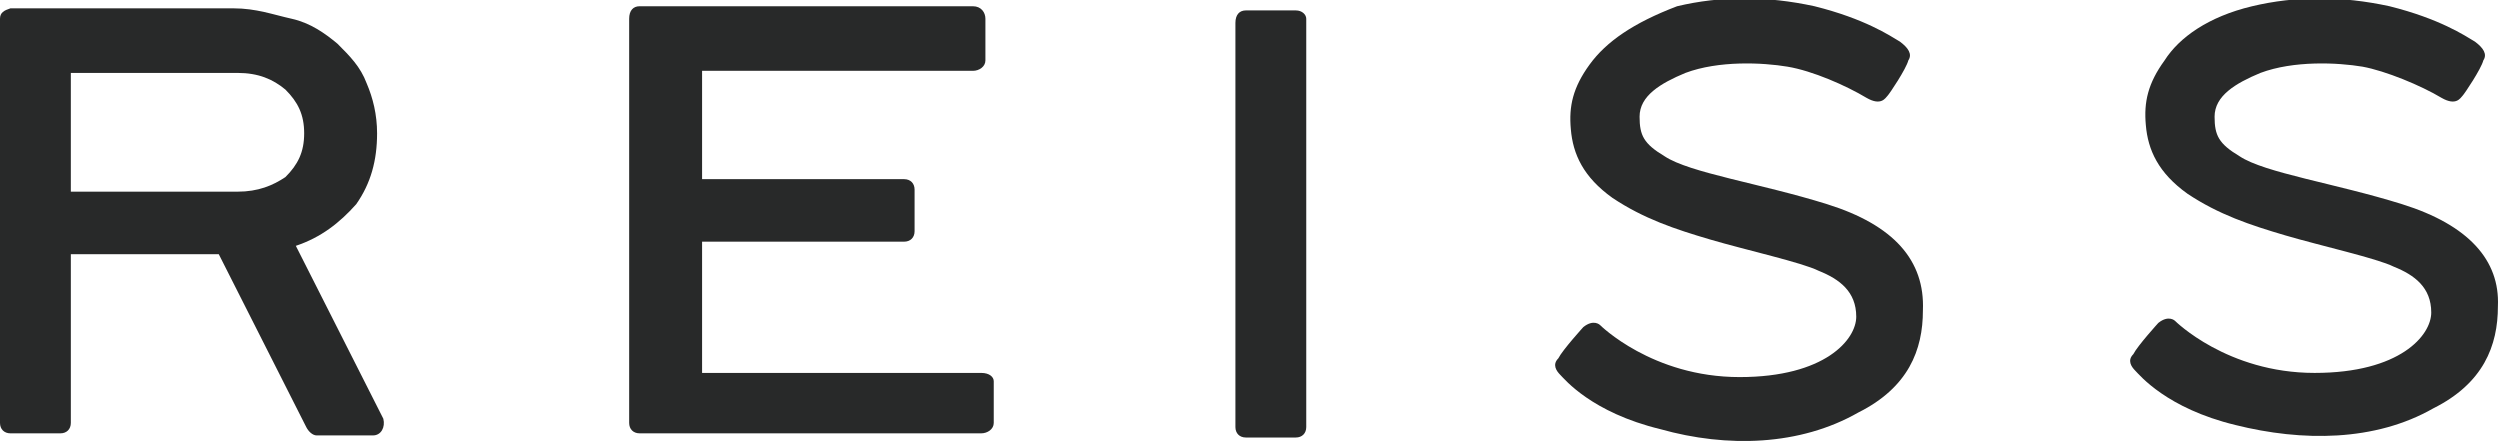
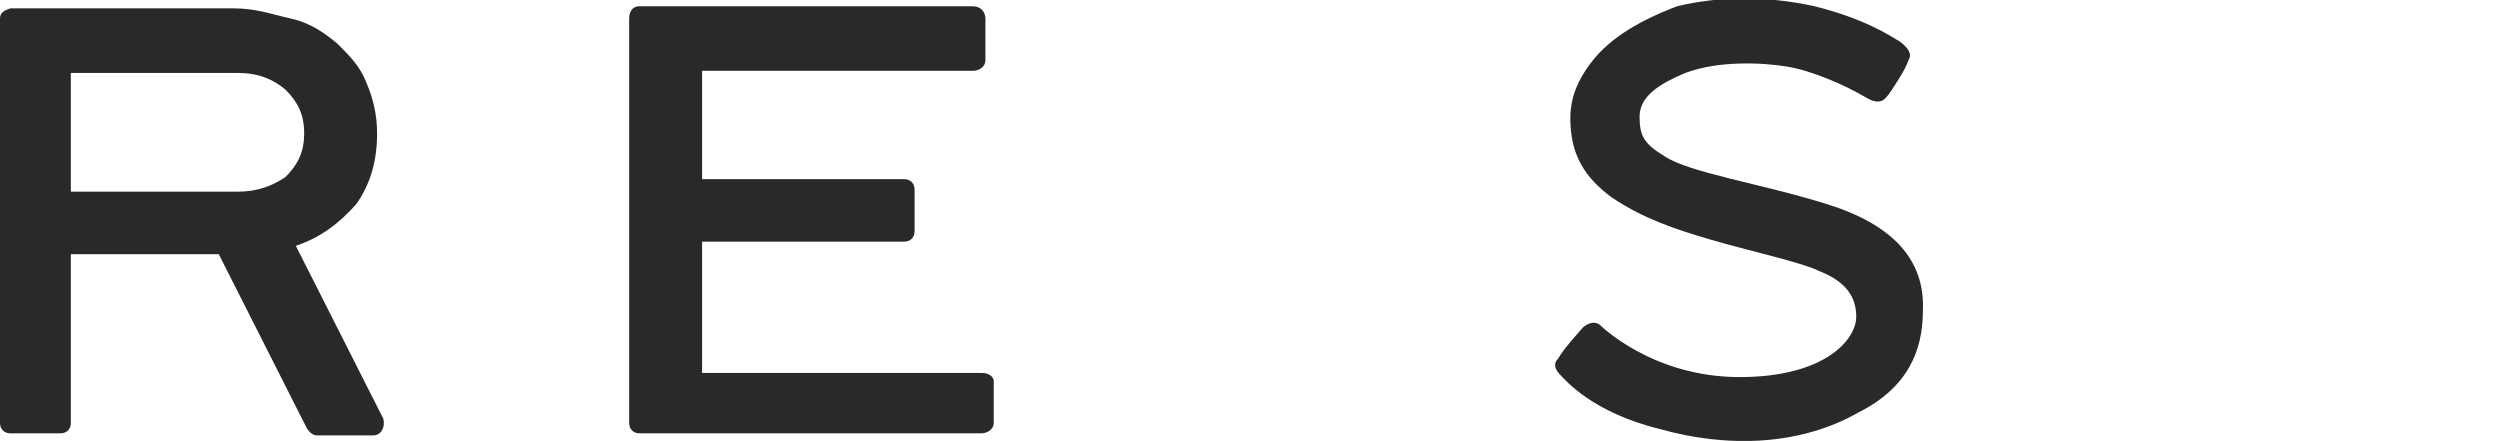
<svg xmlns="http://www.w3.org/2000/svg" version="1.1" id="Calque_1" x="0px" y="0px" viewBox="0 0 120 21.2" enable-background="new 0 0 120 21.2" xml:space="preserve">
  <g>
    <path fill="#282929" d="M14.2,11.8c1.2-0.4,2.1-1.1,2.9-2c0.7-1,1-2.1,1-3.4c0-0.9-0.2-1.7-0.5-2.4c-0.3-0.8-0.8-1.3-1.4-1.9   c-0.6-0.5-1.3-1-2.2-1.2s-1.7-0.5-2.8-0.5H0.5C0.2,0.5,0,0.6,0,0.9v19.4c0,0.3,0.2,0.5,0.5,0.5h2.4c0.3,0,0.5-0.2,0.5-0.5v-8.1h7.1   l4.2,8.3c0.1,0.2,0.3,0.4,0.5,0.4h2.7c0.4,0,0.6-0.4,0.5-0.8L14.2,11.8z M11.4,9.2h-8V3.5h8c1,0,1.7,0.3,2.3,0.8   c0.6,0.6,0.9,1.2,0.9,2.1c0,0.9-0.3,1.5-0.9,2.1C13.1,8.9,12.4,9.2,11.4,9.2z" />
    <path fill="#282929" d="M47.1,17.9H33.7v-6.3h9.7c0.3,0,0.5-0.2,0.5-0.5v-2c0-0.3-0.2-0.5-0.5-0.5h-9.7V3.4h13   c0.3,0,0.6-0.2,0.6-0.5v-2c0-0.3-0.2-0.6-0.6-0.6h-16c-0.3,0-0.5,0.2-0.5,0.6v19.4c0,0.3,0.2,0.5,0.5,0.5h16.4   c0.3,0,0.6-0.2,0.6-0.5v-2C47.7,18.1,47.5,17.9,47.1,17.9z" />
-     <path fill="#282929" d="M62.2,0.5h-2.4c-0.3,0-0.5,0.2-0.5,0.6v19.4c0,0.3,0.2,0.5,0.5,0.5h2.4c0.3,0,0.5-0.2,0.5-0.5V0.9   C62.7,0.7,62.5,0.5,62.2,0.5z" />
    <path fill="#282929" d="M87.7,9.8c-3.2-1-6.6-1.5-7.8-2.3c-1-0.6-1.2-1-1.2-1.9c0-1,1-1.6,2.2-2.1c1.6-0.6,3.7-0.5,4.9-0.3   s2.8,0.9,3.8,1.5c0.7,0.4,0.9,0,1-0.1c0.1-0.1,0.9-1.3,1-1.7c0.2-0.3,0-0.6-0.4-0.9c-0.5-0.3-1.7-1.1-4.1-1.7   c-2.3-0.5-4.5-0.5-6.6,0c-2.1,0.8-3.4,1.7-4.2,2.8c-0.8,1.1-1,2-0.9,3.1c0.1,1.2,0.6,2.3,2,3.3c1.5,1,3,1.5,4.7,2s4.4,1.1,5.2,1.5   c1,0.4,1.8,1,1.8,2.2c0,1.1-1.5,2.9-5.6,2.9c-4.2,0-6.7-2.5-6.7-2.5s-0.3-0.3-0.8,0.1c0,0-1,1.1-1.2,1.5c-0.3,0.3-0.1,0.6,0.1,0.8   c0.2,0.2,1.5,1.8,4.8,2.6c3.2,0.9,6.7,0.8,9.5-0.8c2.4-1.2,3.1-3,3.1-4.9C92.4,12.5,90.9,10.8,87.7,9.8z" />
-     <path fill="#282929" d="M115.3,9.8c-3.2-1-6.6-1.5-7.8-2.3c-1-0.6-1.2-1-1.2-1.9c0-1,1-1.6,2.2-2.1c1.6-0.6,3.7-0.5,4.9-0.3   c1.1,0.2,2.8,0.9,3.8,1.5c0.7,0.4,0.9,0,1-0.1c0.1-0.1,0.9-1.3,1-1.7c0.2-0.3,0-0.6-0.4-0.9c-0.5-0.3-1.7-1.1-4.1-1.7   c-2.3-0.5-4.5-0.5-6.6,0s-3.5,1.5-4.2,2.6c-0.8,1.1-1,2-0.9,3.1c0.1,1.2,0.6,2.3,2,3.3c1.5,1,3,1.5,4.7,2c1.7,0.5,4.4,1.1,5.2,1.5   c1,0.4,1.8,1,1.8,2.2c0,1.1-1.5,2.9-5.6,2.9c-4.2,0-6.7-2.5-6.7-2.5s-0.3-0.3-0.8,0.1c0,0-1,1.1-1.2,1.5c-0.3,0.3-0.1,0.6,0.1,0.8   c0.2,0.2,1.5,1.8,4.8,2.6c3.2,0.8,6.7,0.8,9.5-0.8c2.4-1.2,3.1-3,3.1-4.9C120,12.5,118.5,10.8,115.3,9.8z" />
  </g>
</svg>